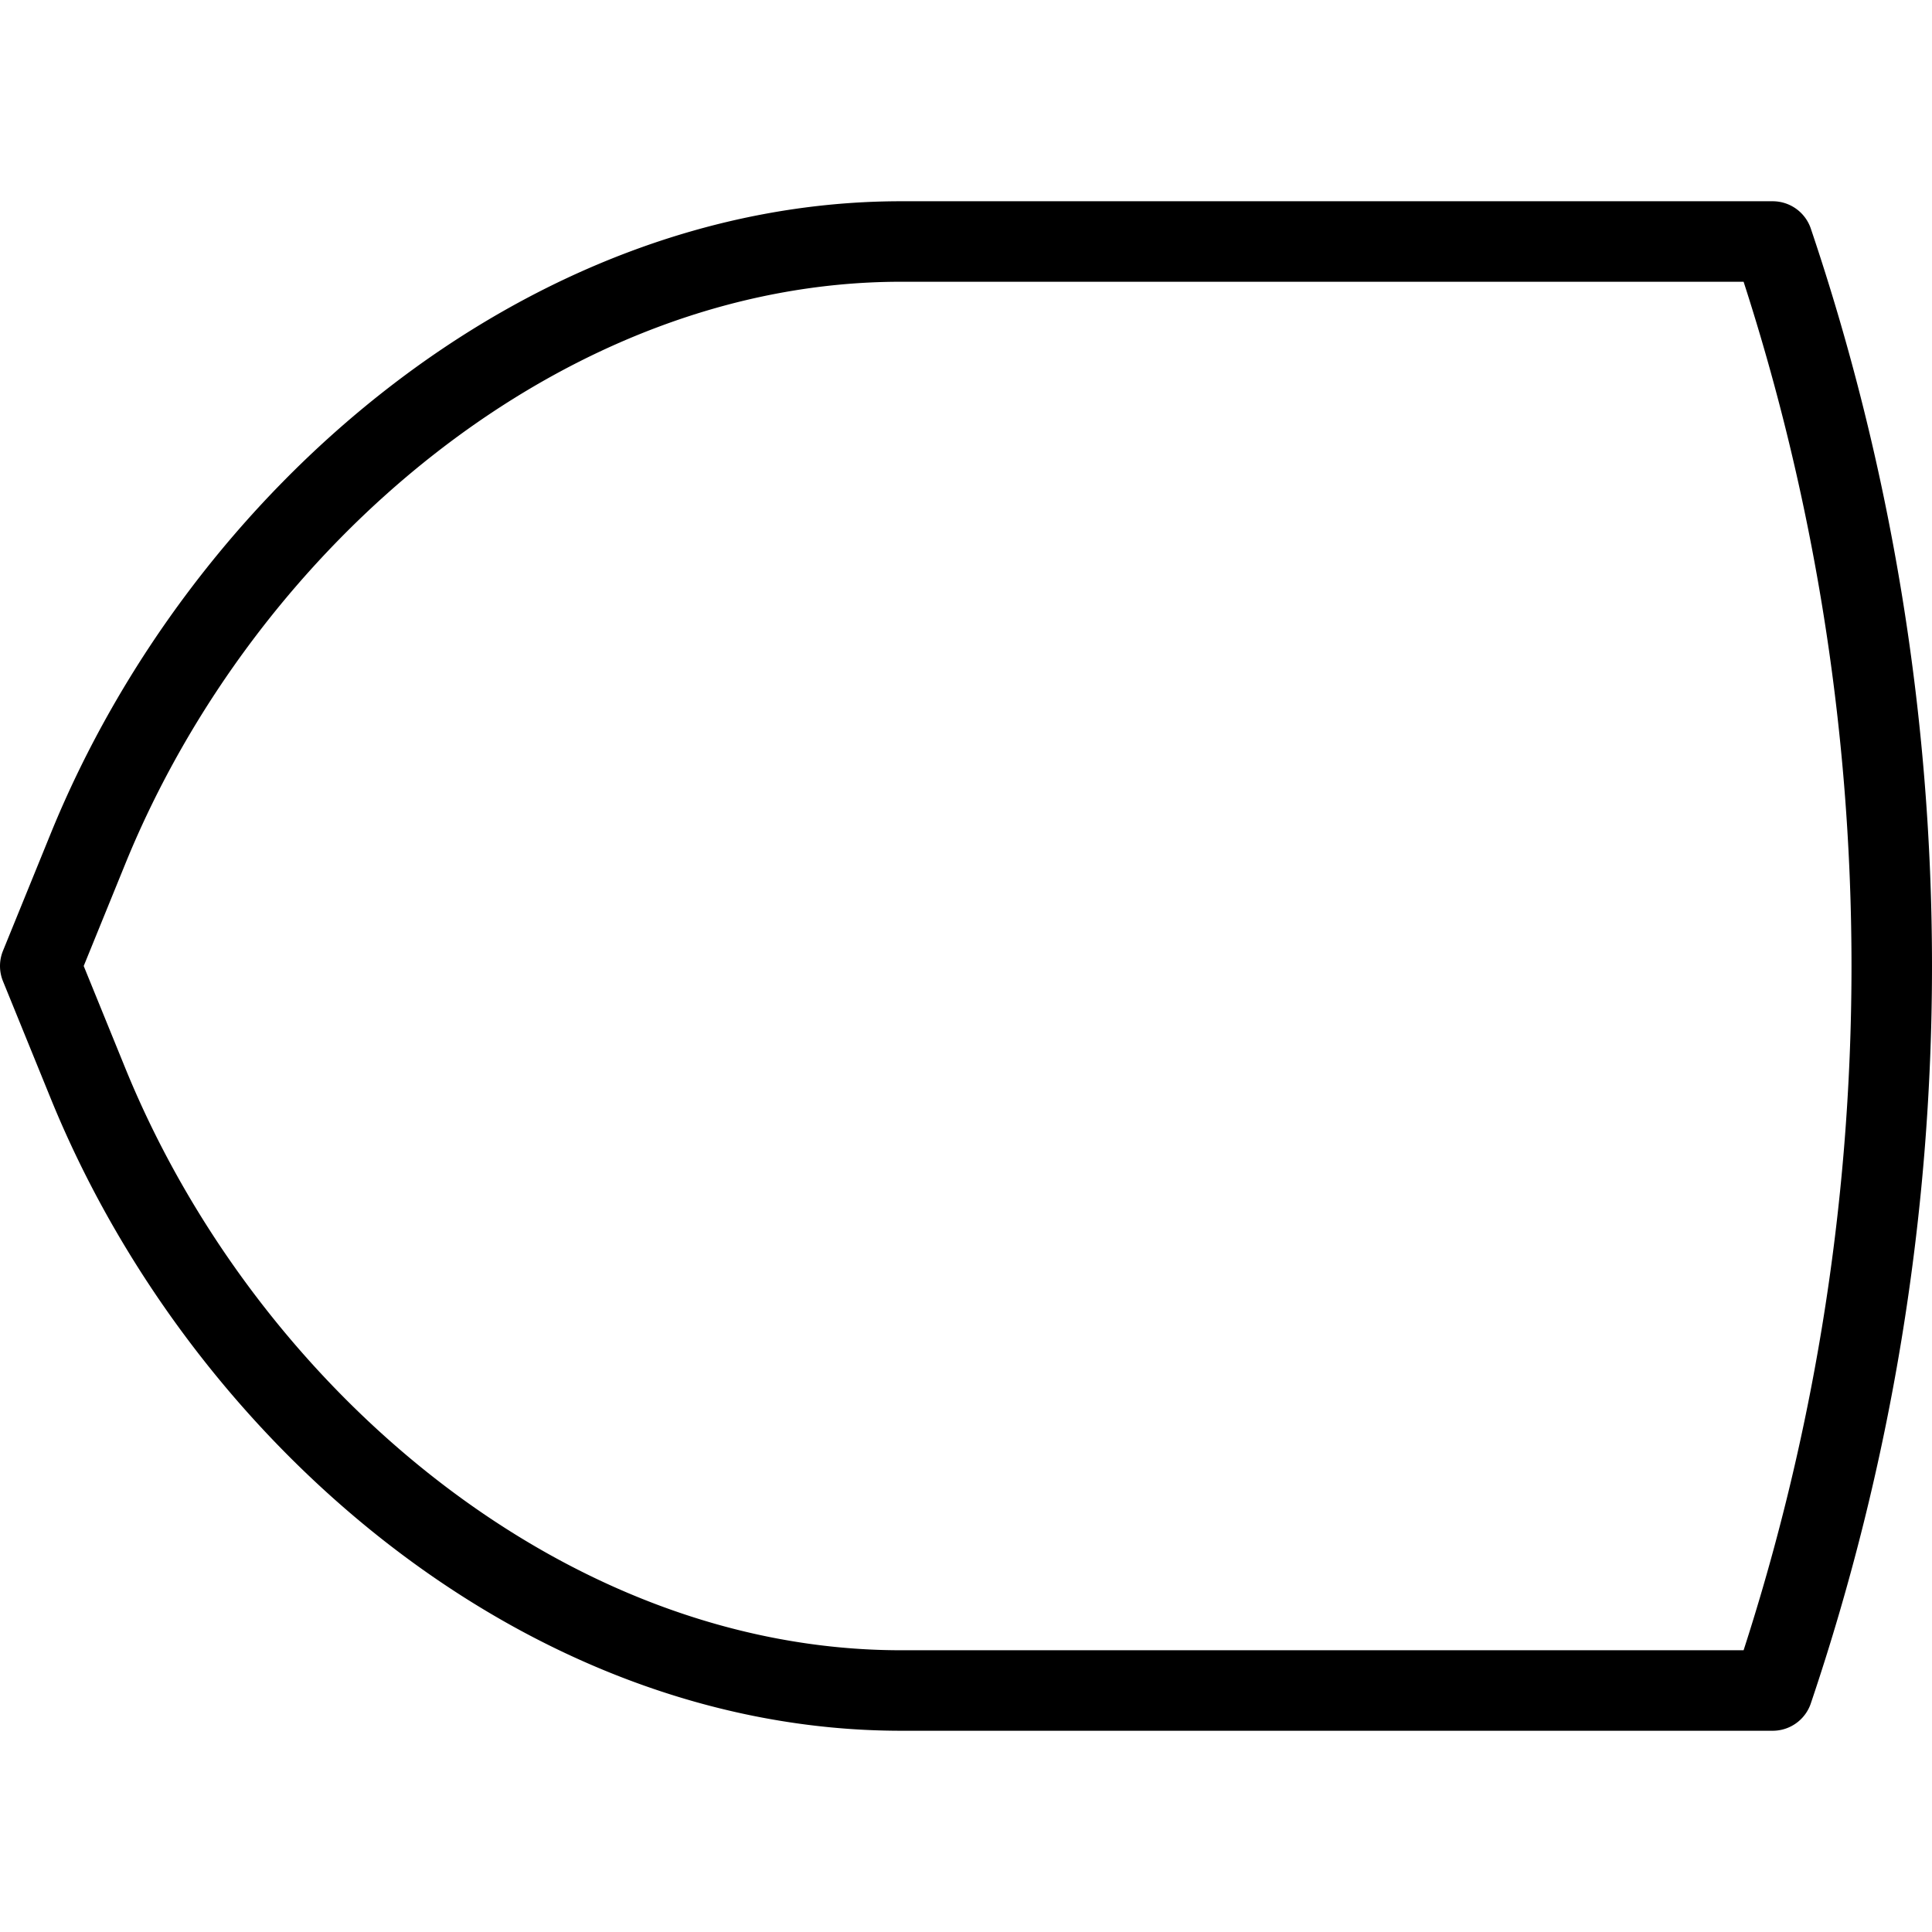
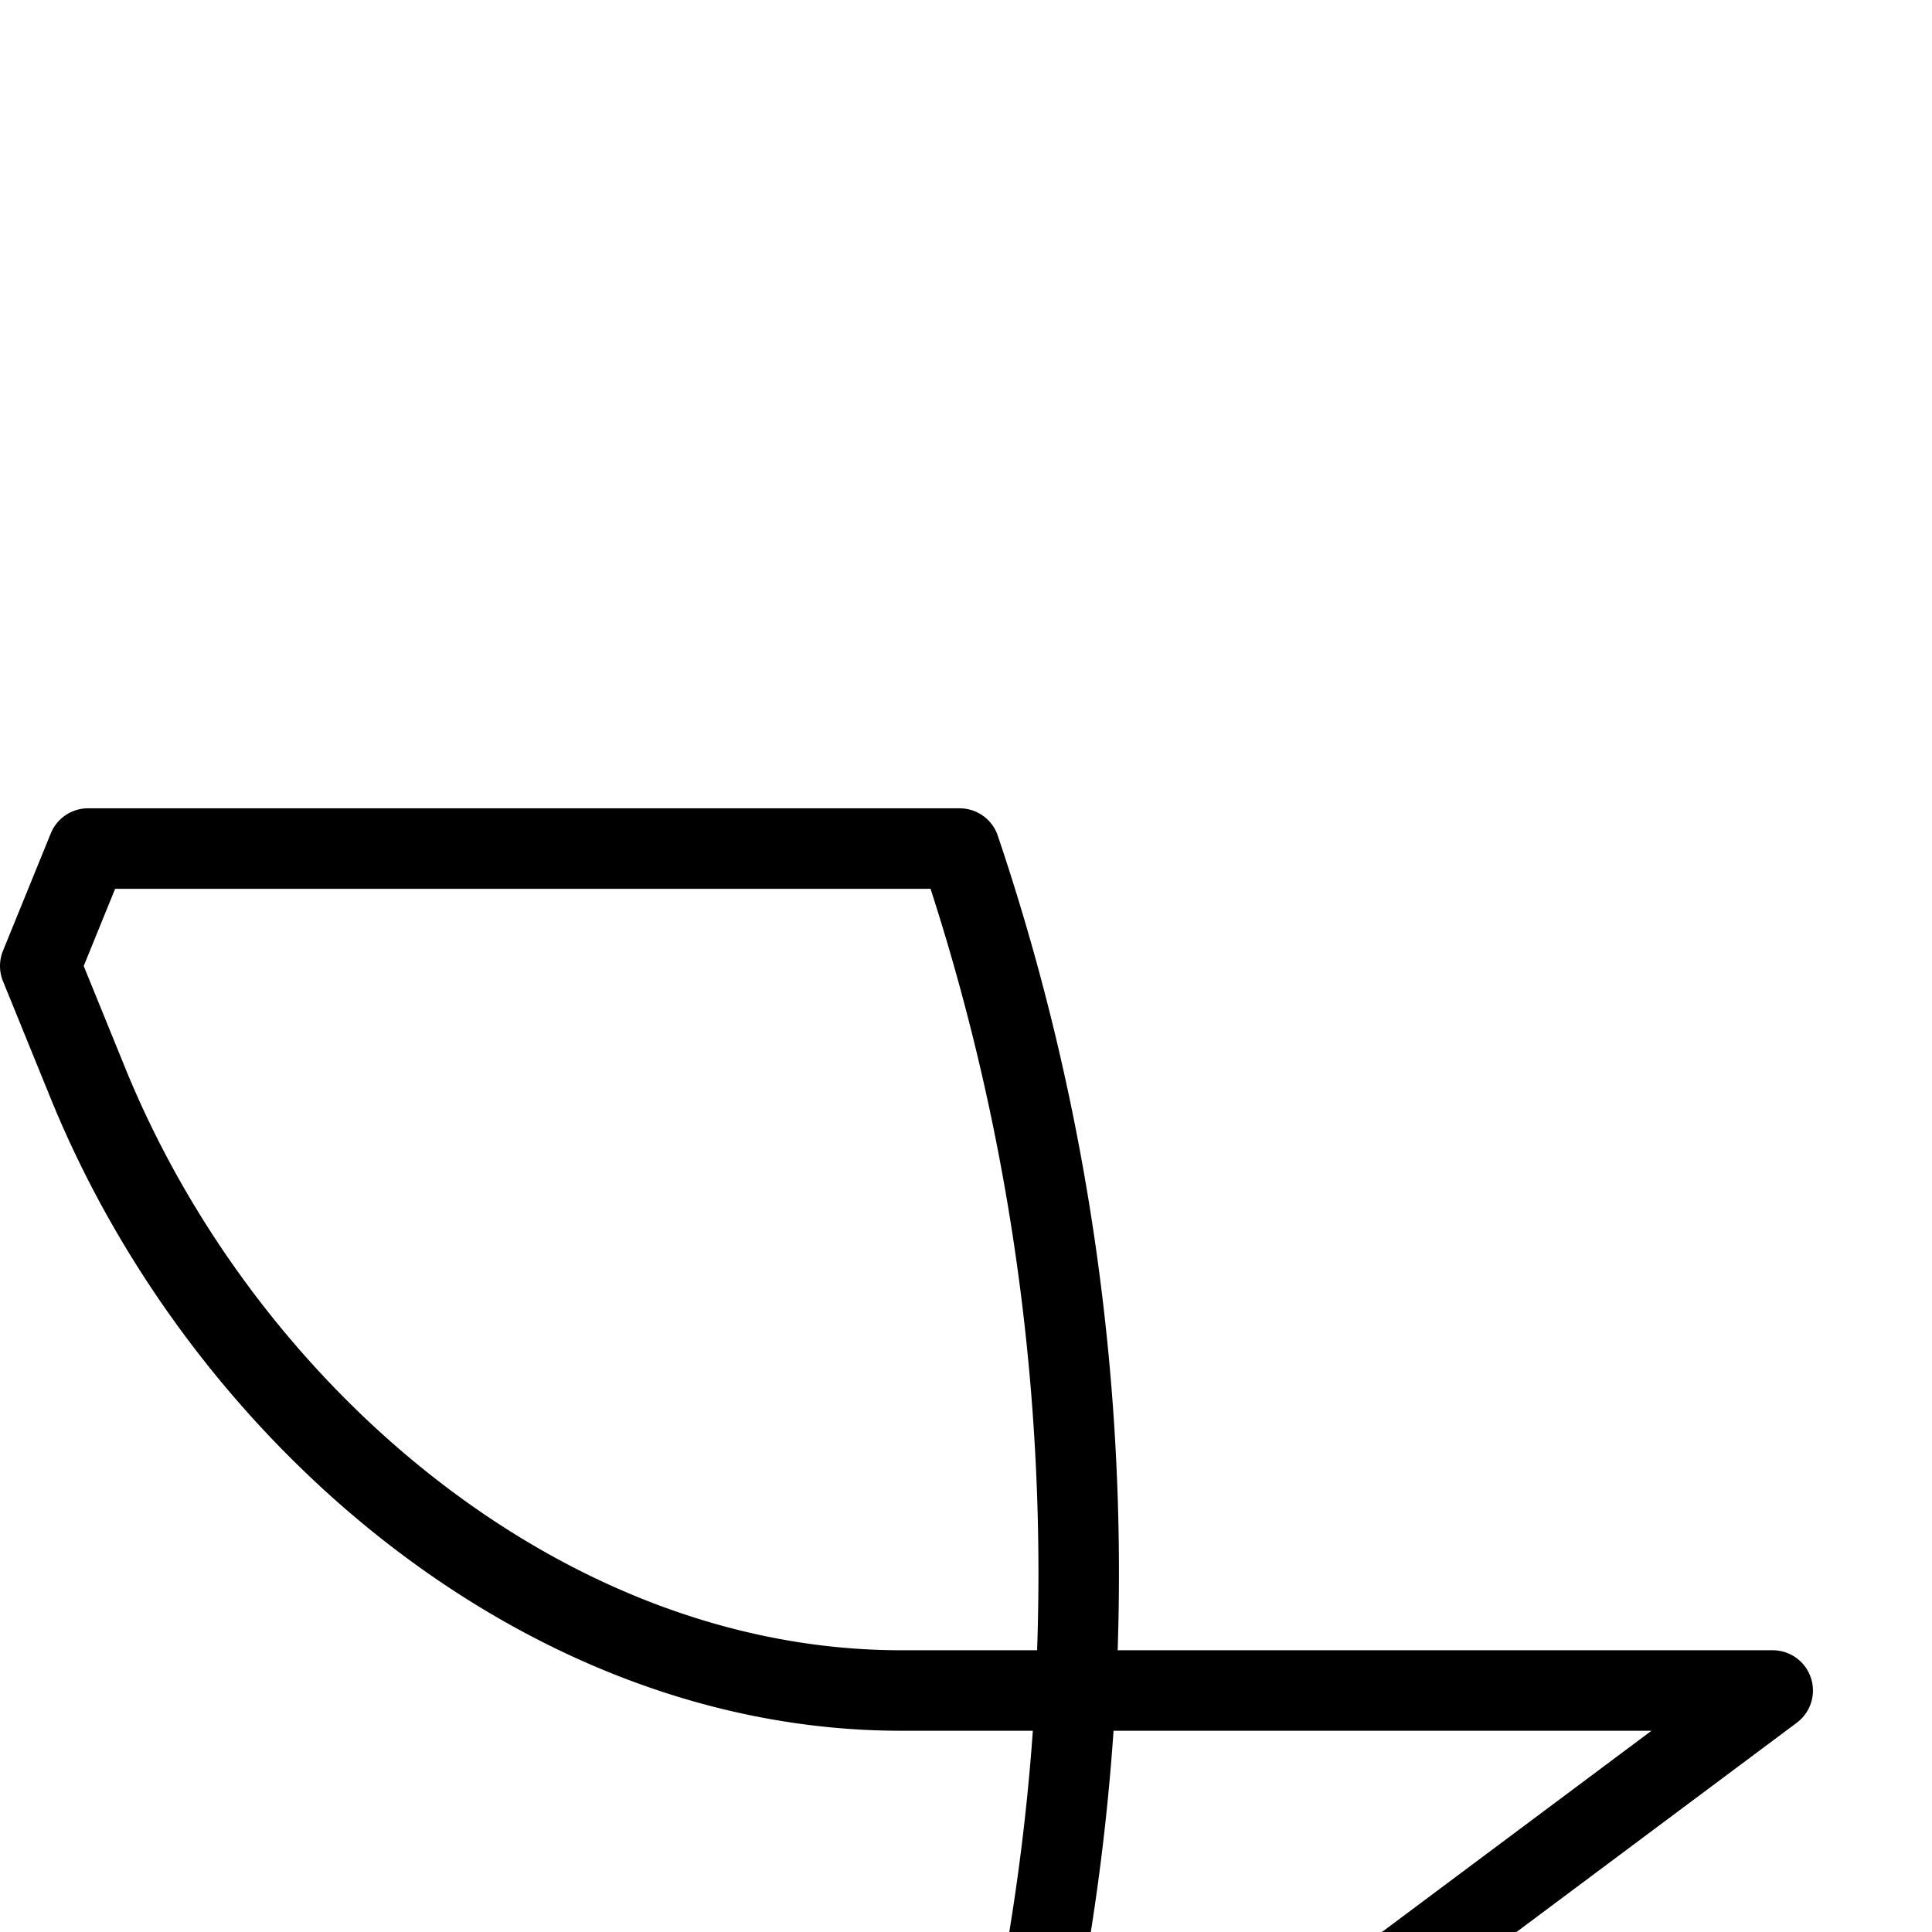
<svg xmlns="http://www.w3.org/2000/svg" viewBox="0 0 24 24" stroke="black">
-   <path d="M22.021 21H11.194c-4.434 0-8.427-3.435-10.1-7.541L.5 12l.594-1.459C2.767 6.435 6.76 3 11.194 3h10.827a28.123 28.123 0 0 1 0 18Z" fill="none" stroke-linecap="round" stroke-linejoin="round" />
+   <path d="M22.021 21H11.194c-4.434 0-8.427-3.435-10.1-7.541L.5 12l.594-1.459h10.827a28.123 28.123 0 0 1 0 18Z" fill="none" stroke-linecap="round" stroke-linejoin="round" />
</svg>